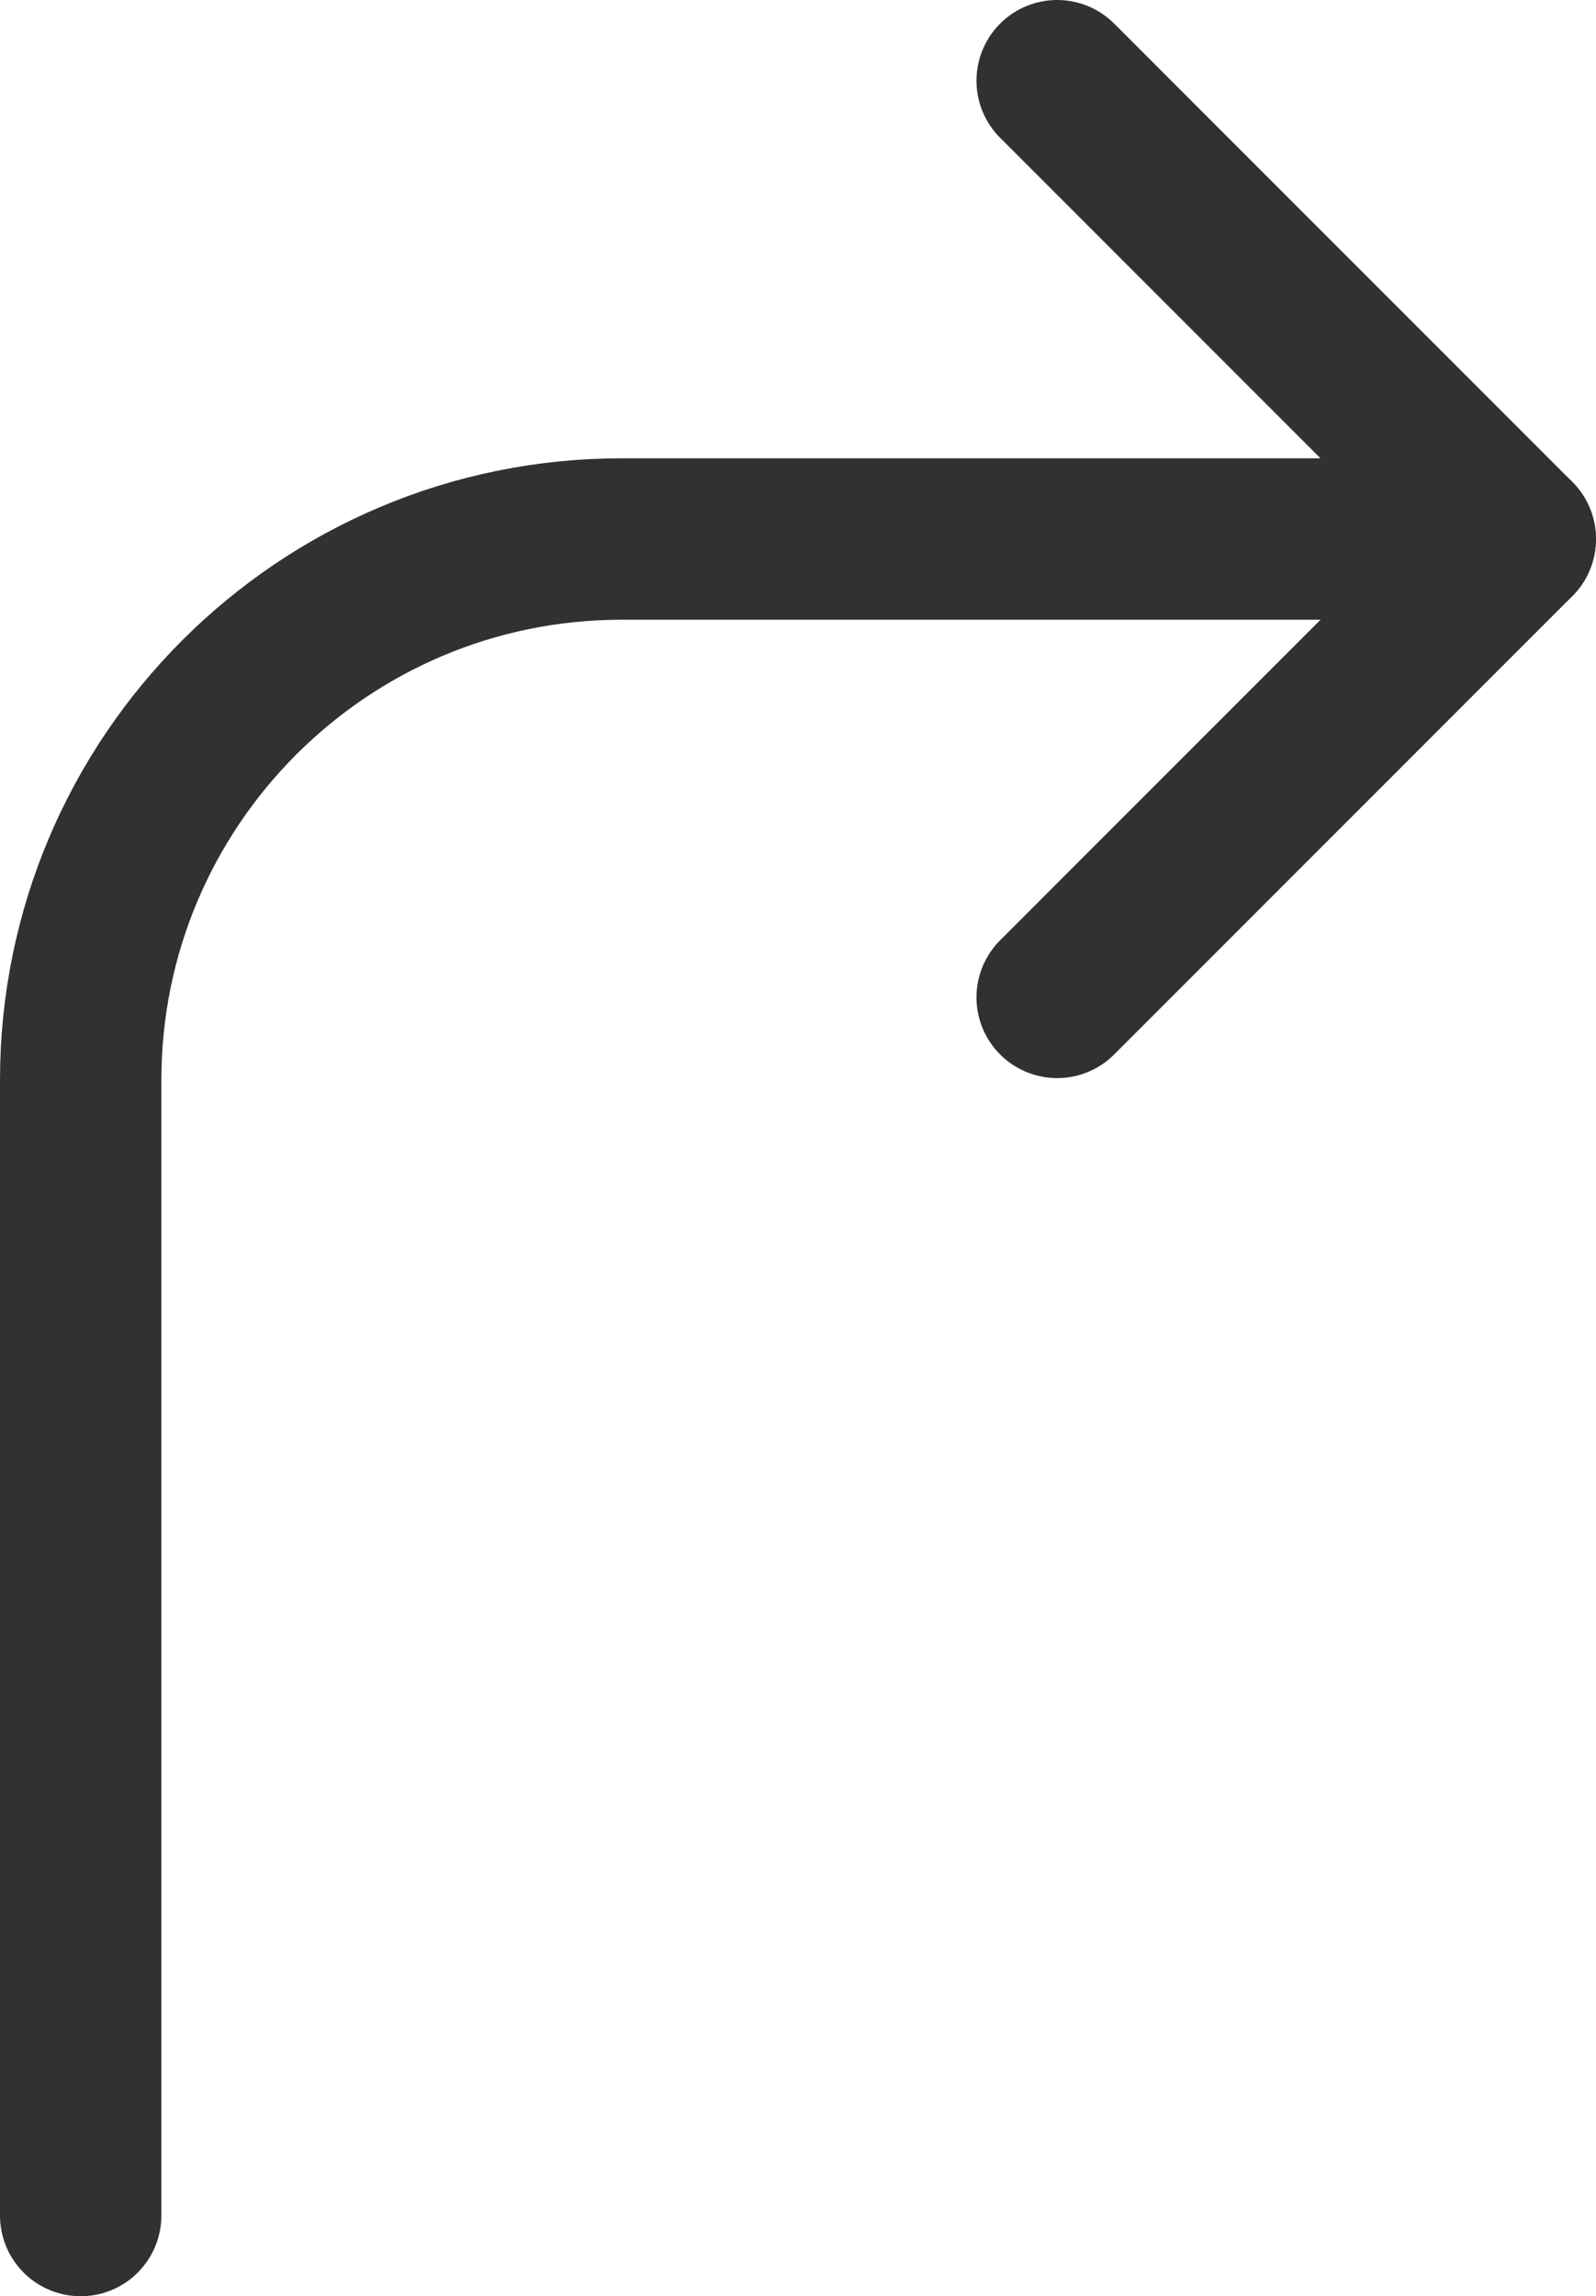
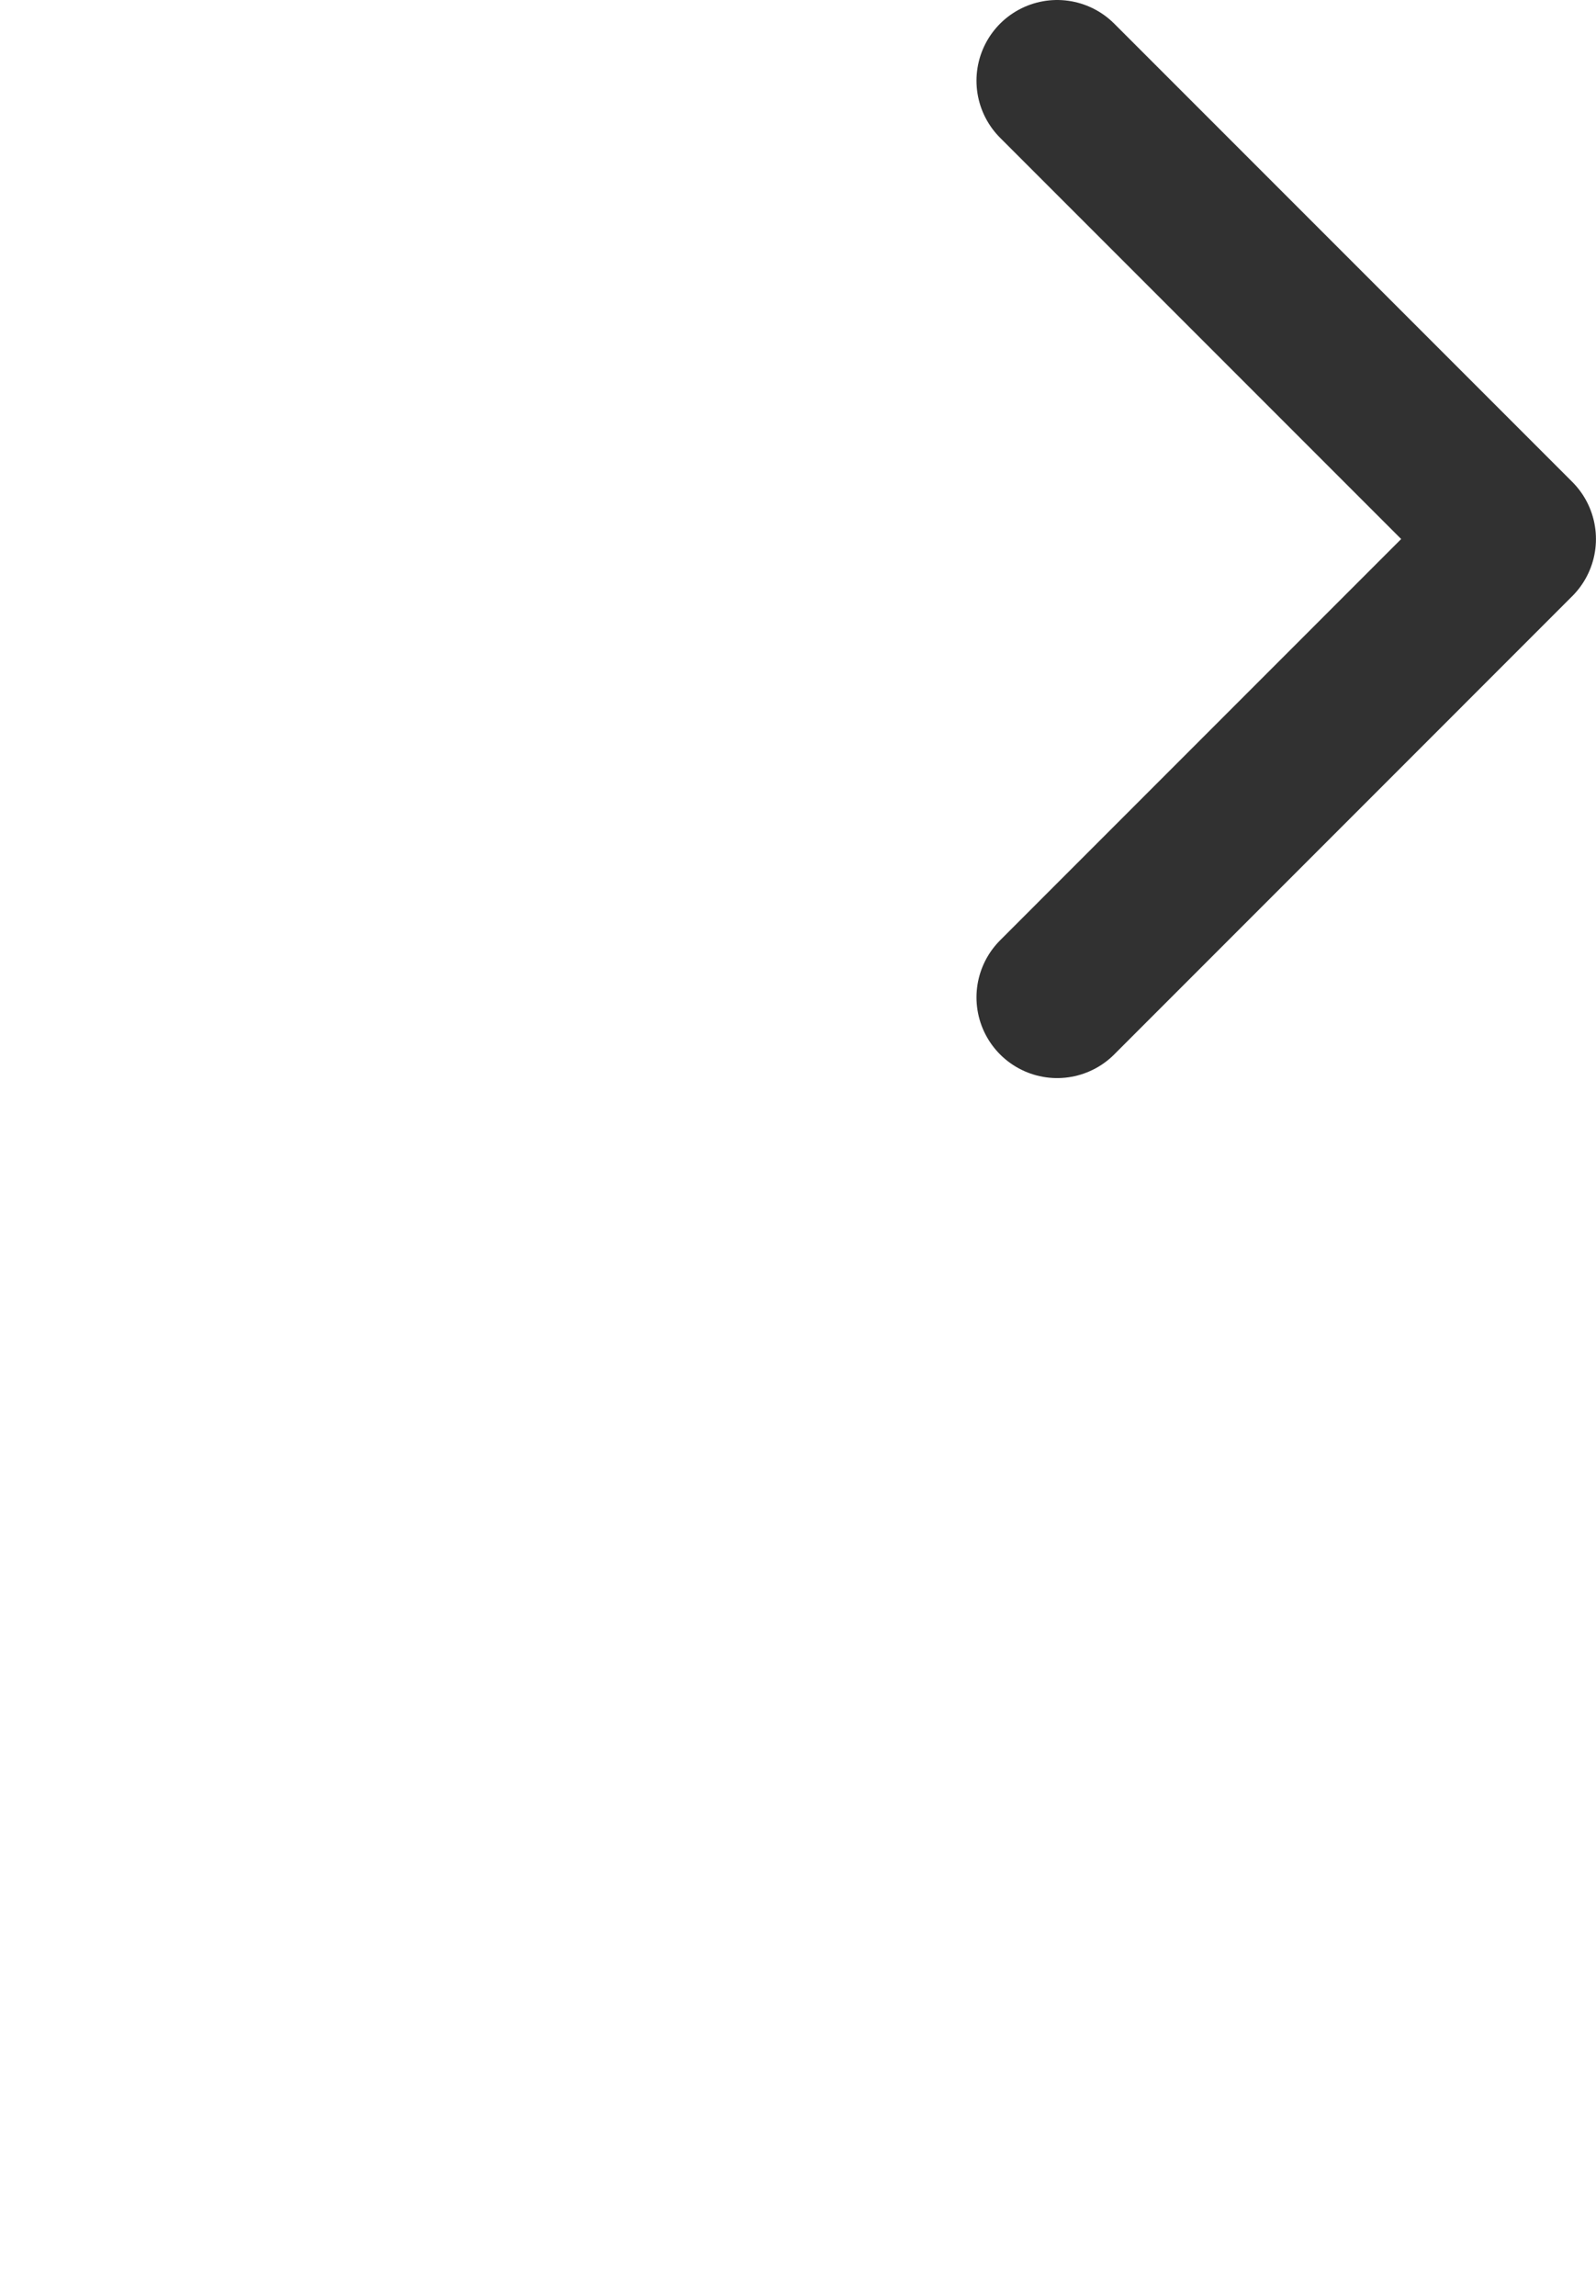
<svg xmlns="http://www.w3.org/2000/svg" xmlns:xlink="http://www.w3.org/1999/xlink" version="1.1" id="Capa_1" x="0px" y="0px" width="32.64px" height="46.94px" viewBox="0 0 32.64 46.94" enable-background="new 0 0 32.64 46.94" xml:space="preserve">
  <g>
    <defs>
      <rect id="SVGID_1_" width="32.64" height="46.94" />
    </defs>
    <clipPath id="SVGID_2_">
      <use xlink:href="#SVGID_1_" overflow="visible" />
    </clipPath>
-     <path clip-path="url(#SVGID_2_)" fill="none" stroke="#313131" stroke-width="3.3" stroke-linecap="round" stroke-linejoin="round" stroke-miterlimit="10" d="   M30.989,11.019H12.714c-6.111,0-11.064,4.954-11.064,11.064v23.208" />
    <polyline clip-path="url(#SVGID_2_)" fill="none" stroke="#313131" stroke-width="3.3" stroke-linecap="round" stroke-linejoin="round" stroke-miterlimit="10" points="   21.62,1.65 30.989,11.019 21.62,20.389  " />
  </g>
</svg>